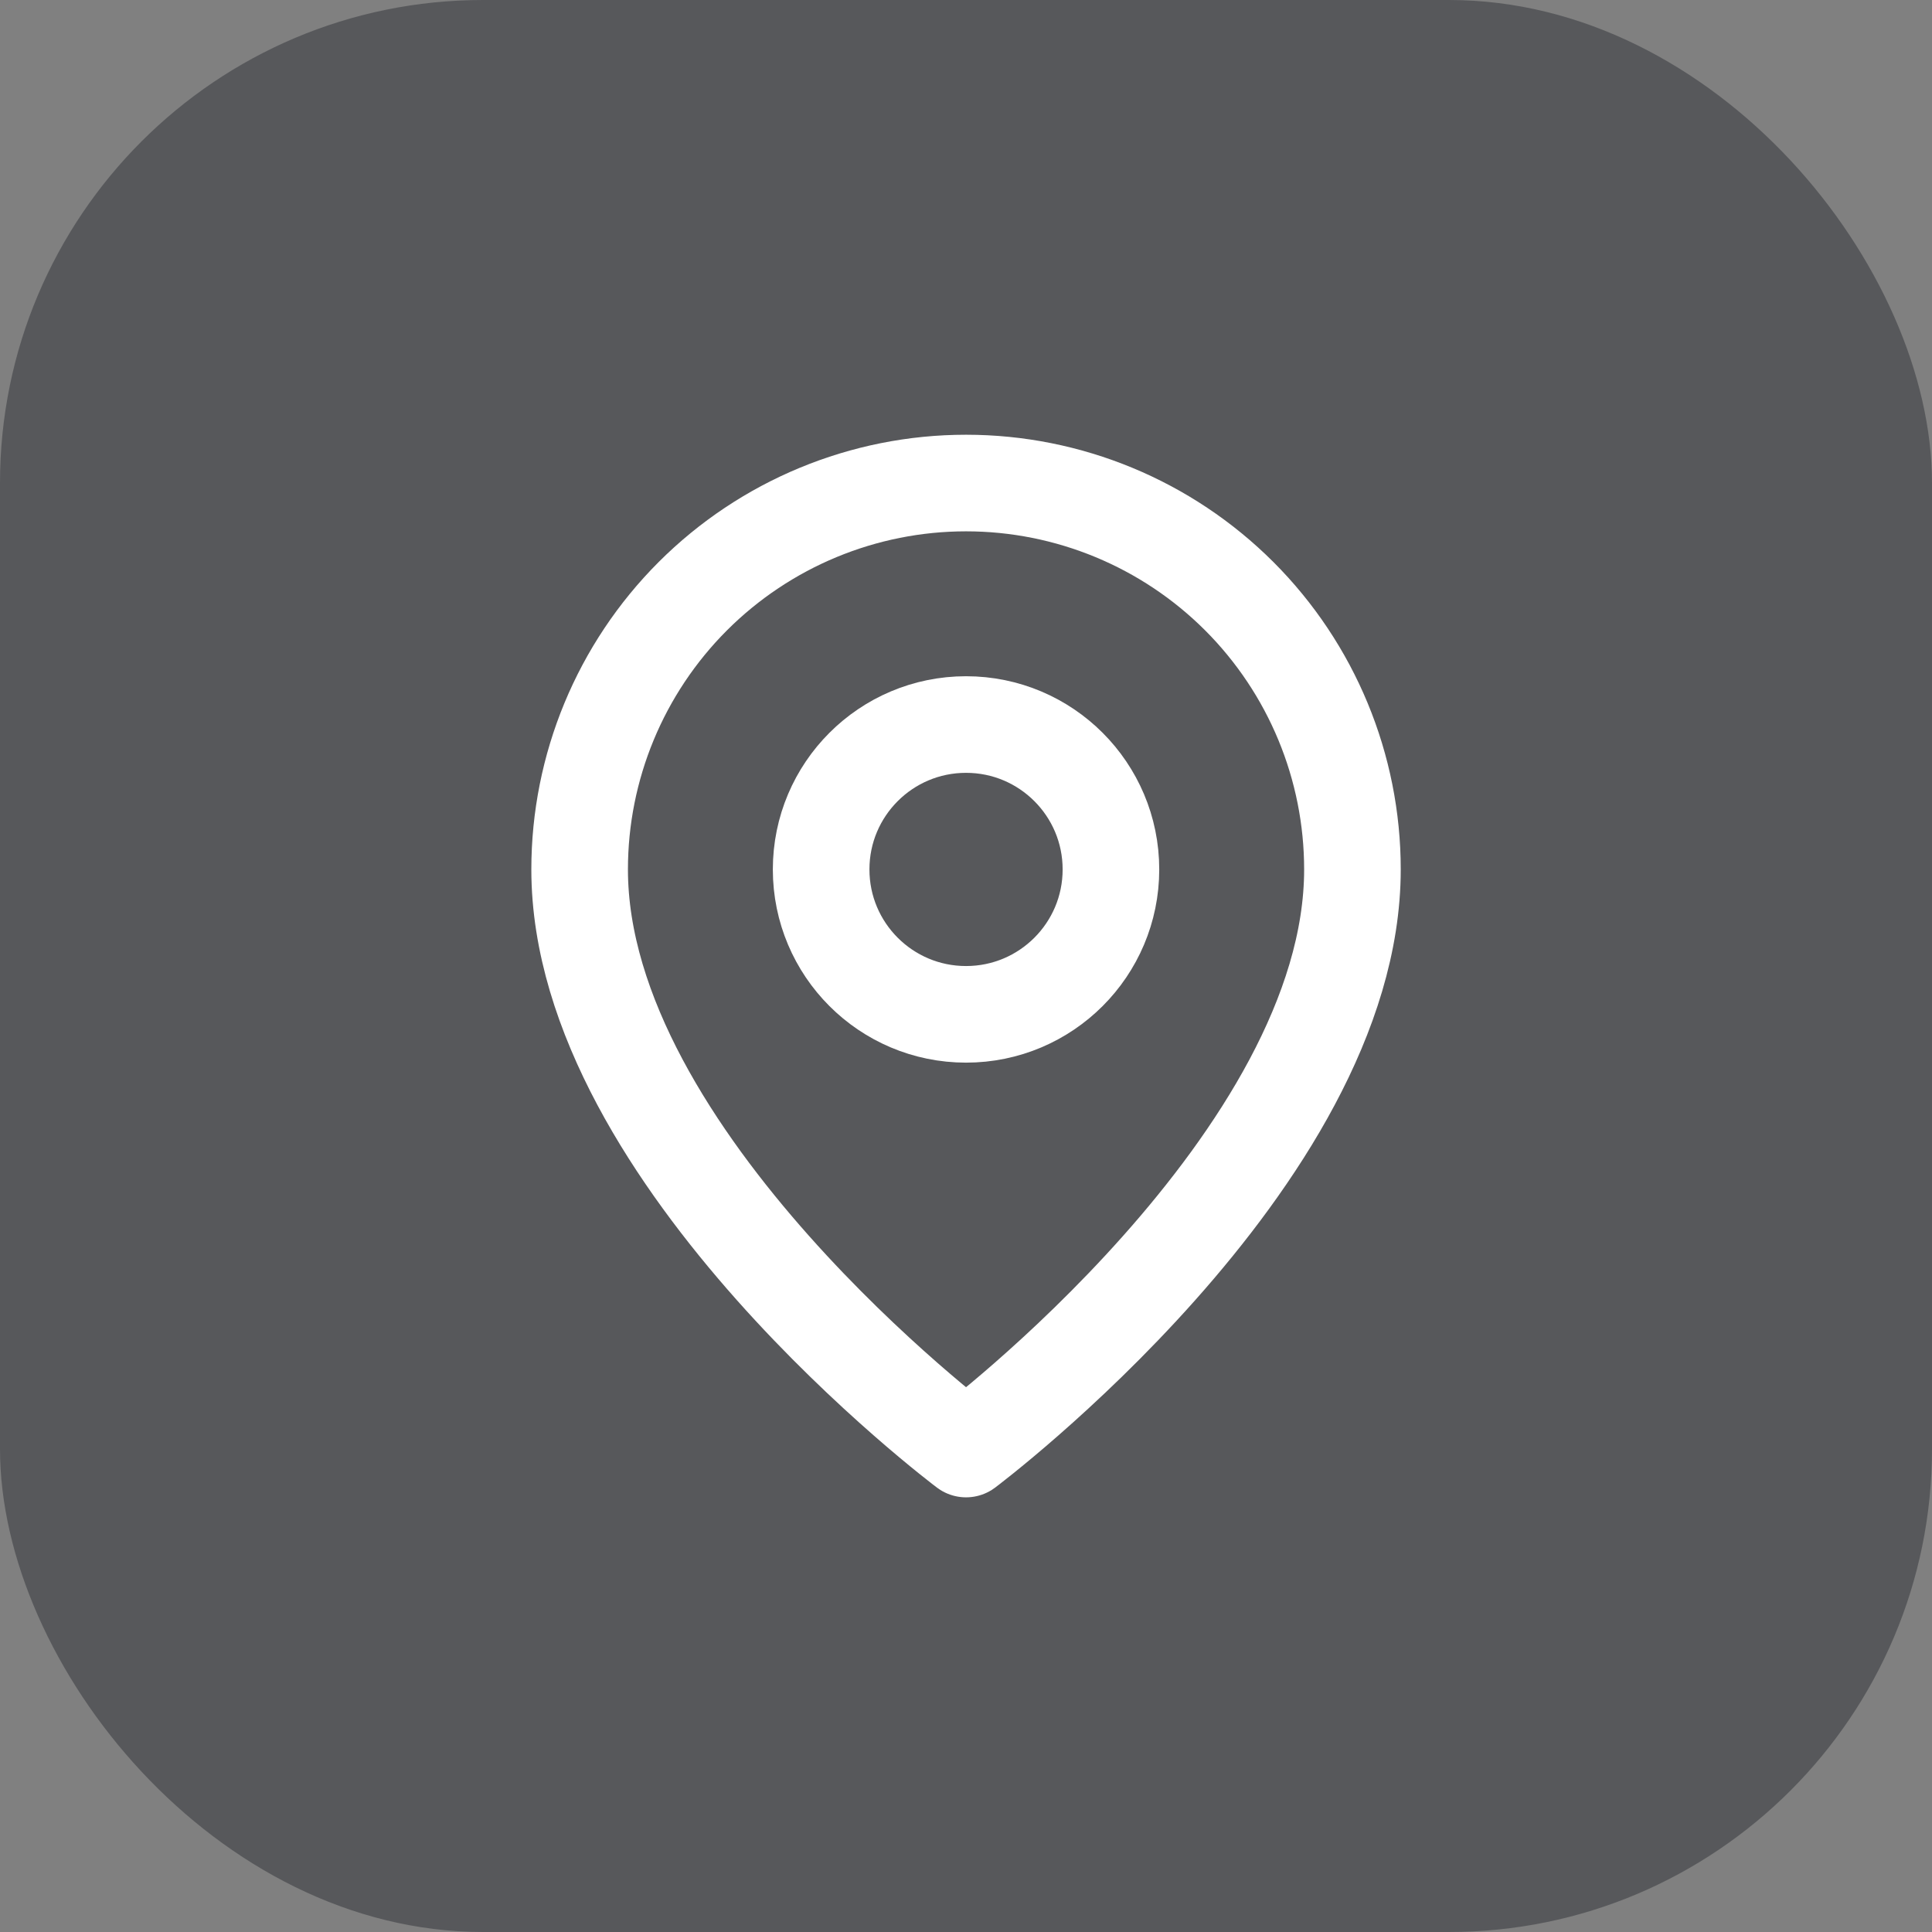
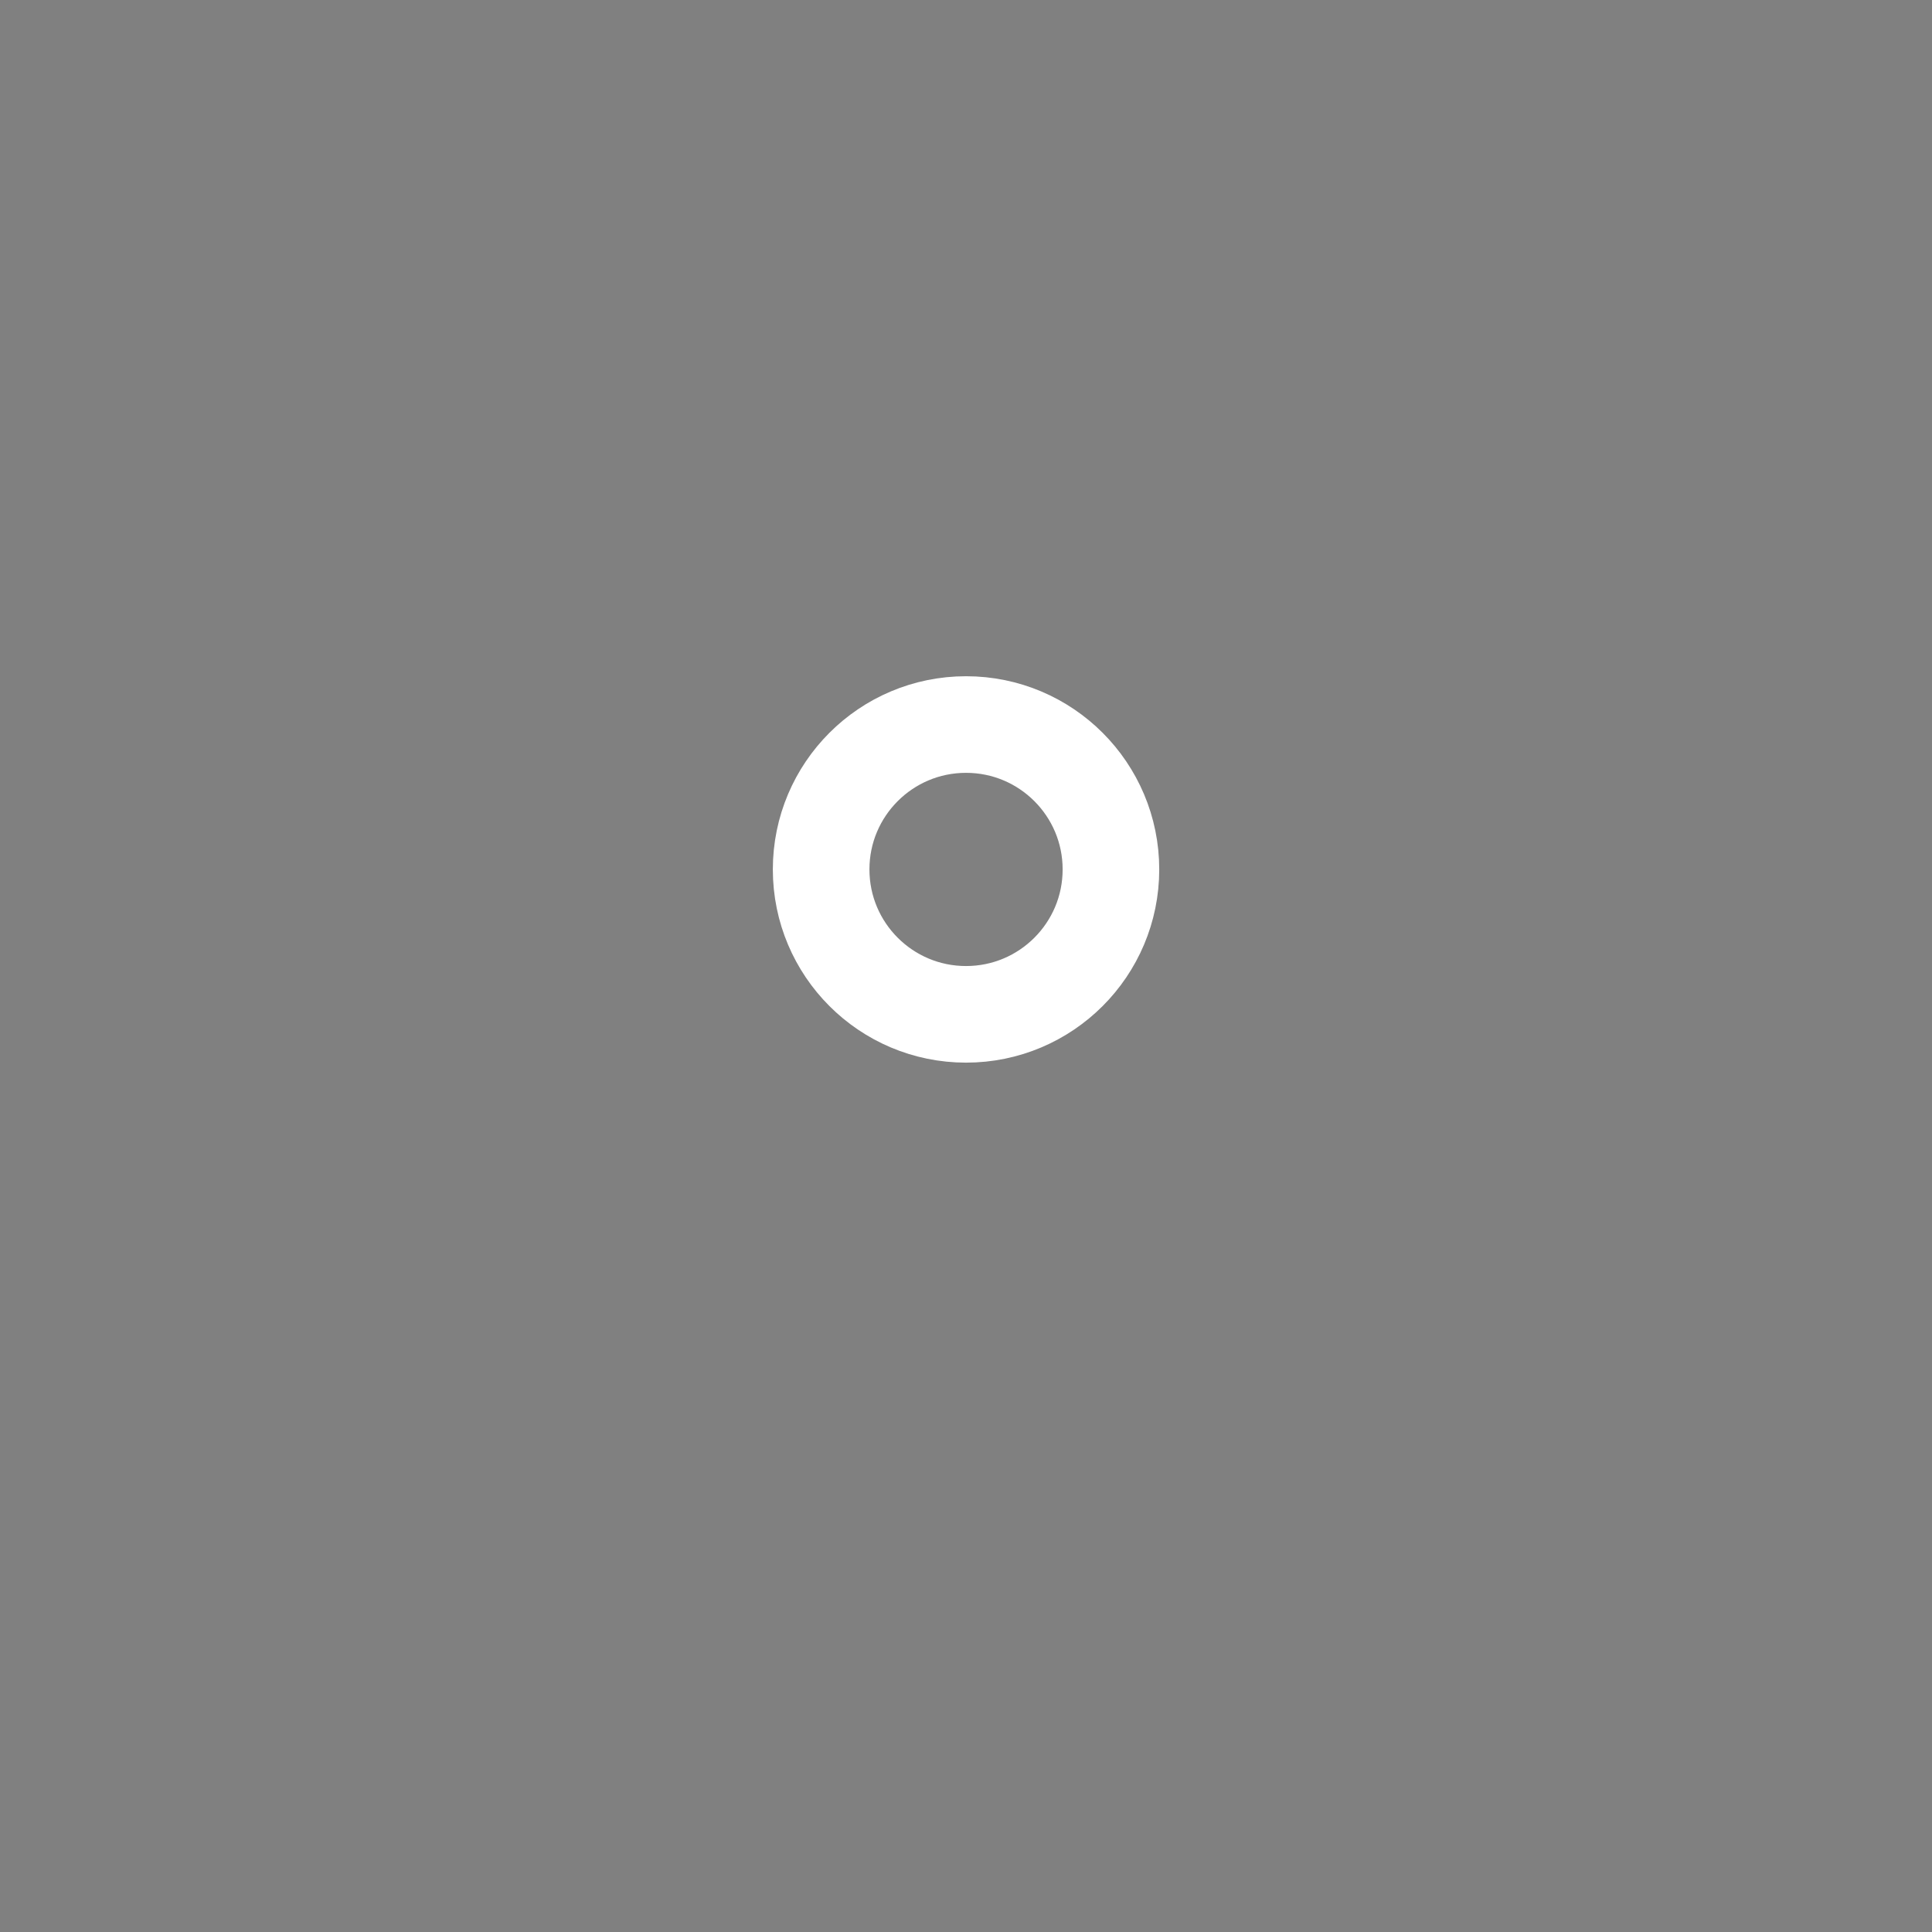
<svg xmlns="http://www.w3.org/2000/svg" width="54" height="54" viewBox="0 0 54 54" fill="none">
  <rect x="0" y="0" width="54" height="54" fill="#808080" stroke="none" />
-   <rect width="54" height="54" rx="13.5" fill="#57585B" />
-   <path d="M37.801 24.301C37.801 32.401 27.001 40.501 27.001 40.501C27.001 40.501 16.201 32.401 16.201 24.301C16.201 21.437 17.339 18.69 19.364 16.664C21.39 14.639 24.137 13.501 27.001 13.501C29.866 13.501 32.612 14.639 34.638 16.664C36.663 18.69 37.801 21.437 37.801 24.301Z" stroke="white" stroke-width="2.7" stroke-linecap="round" stroke-linejoin="round" />
  <path d="M27.001 28.351C29.238 28.351 31.051 26.538 31.051 24.301C31.051 22.064 29.238 20.251 27.001 20.251C24.764 20.251 22.951 22.064 22.951 24.301C22.951 26.538 24.764 28.351 27.001 28.351Z" stroke="white" stroke-width="2.7" stroke-linecap="round" stroke-linejoin="round" />
</svg>